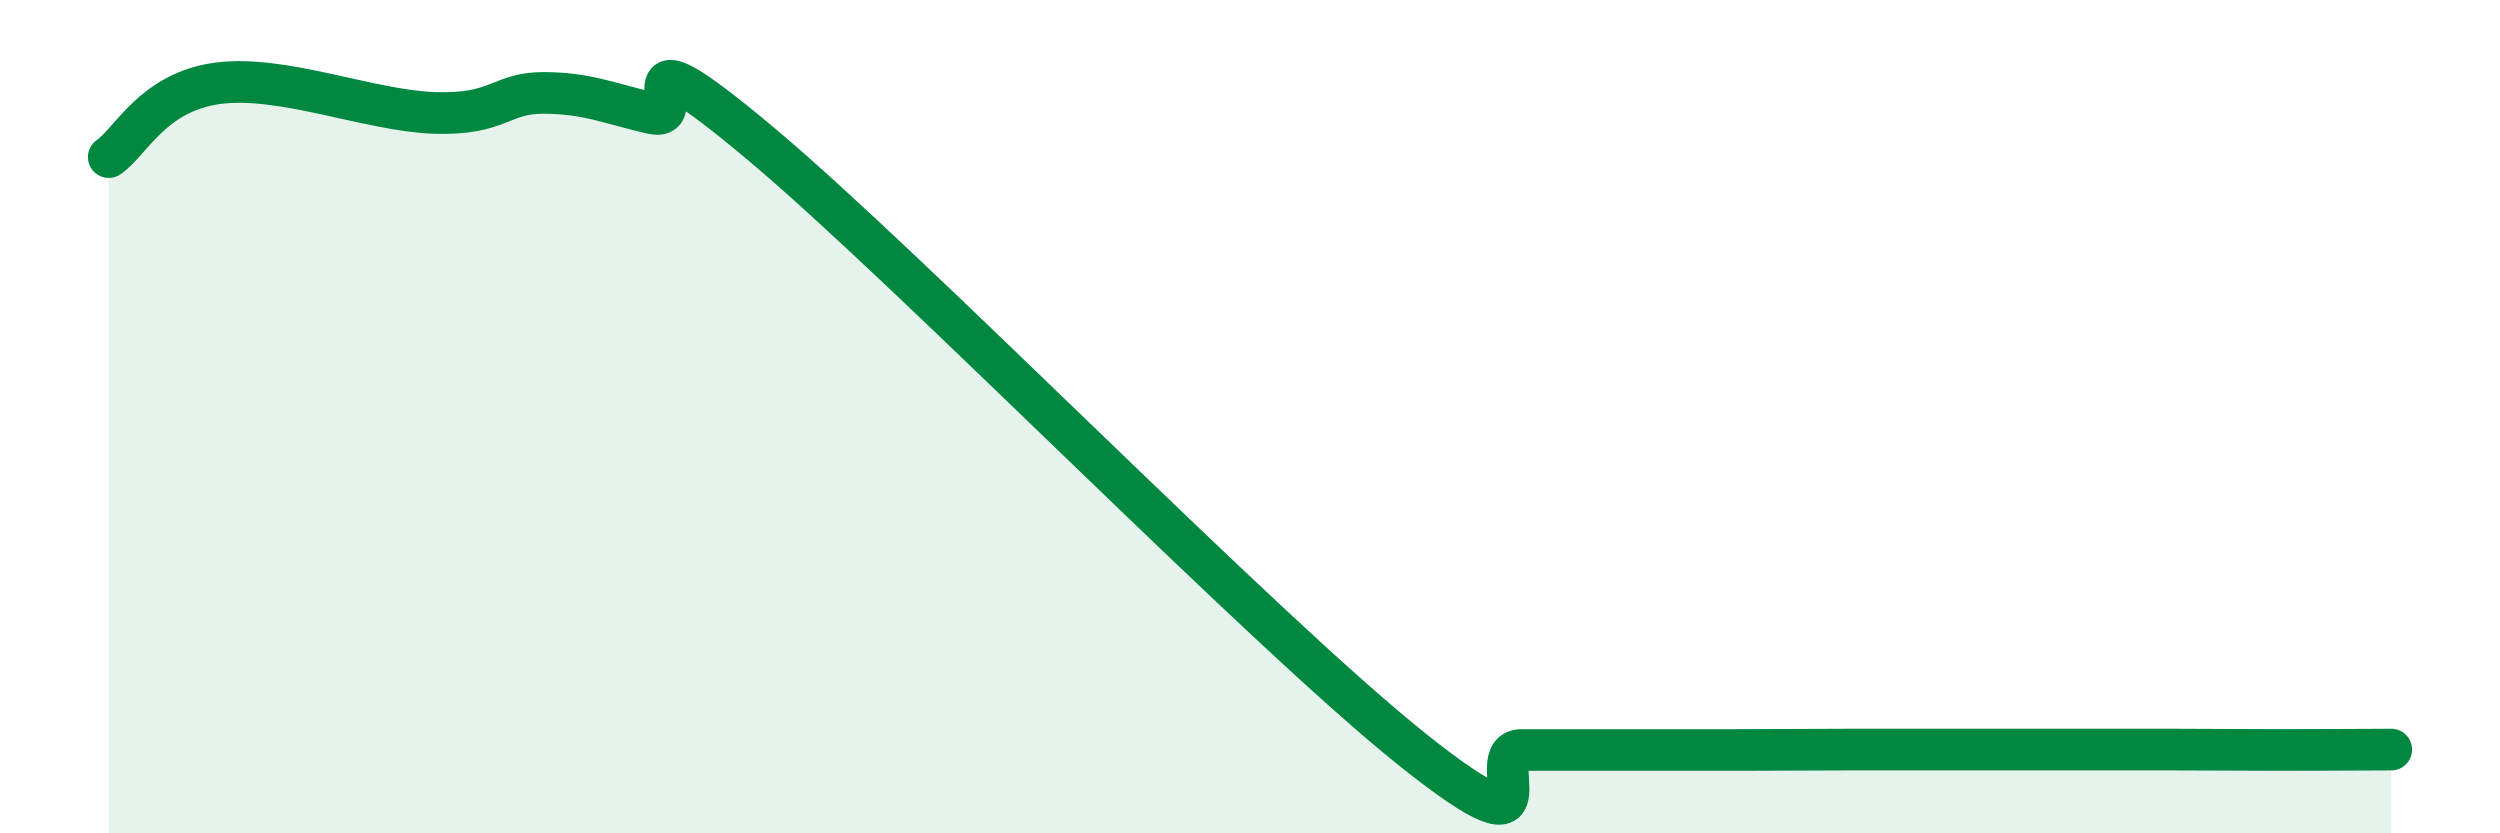
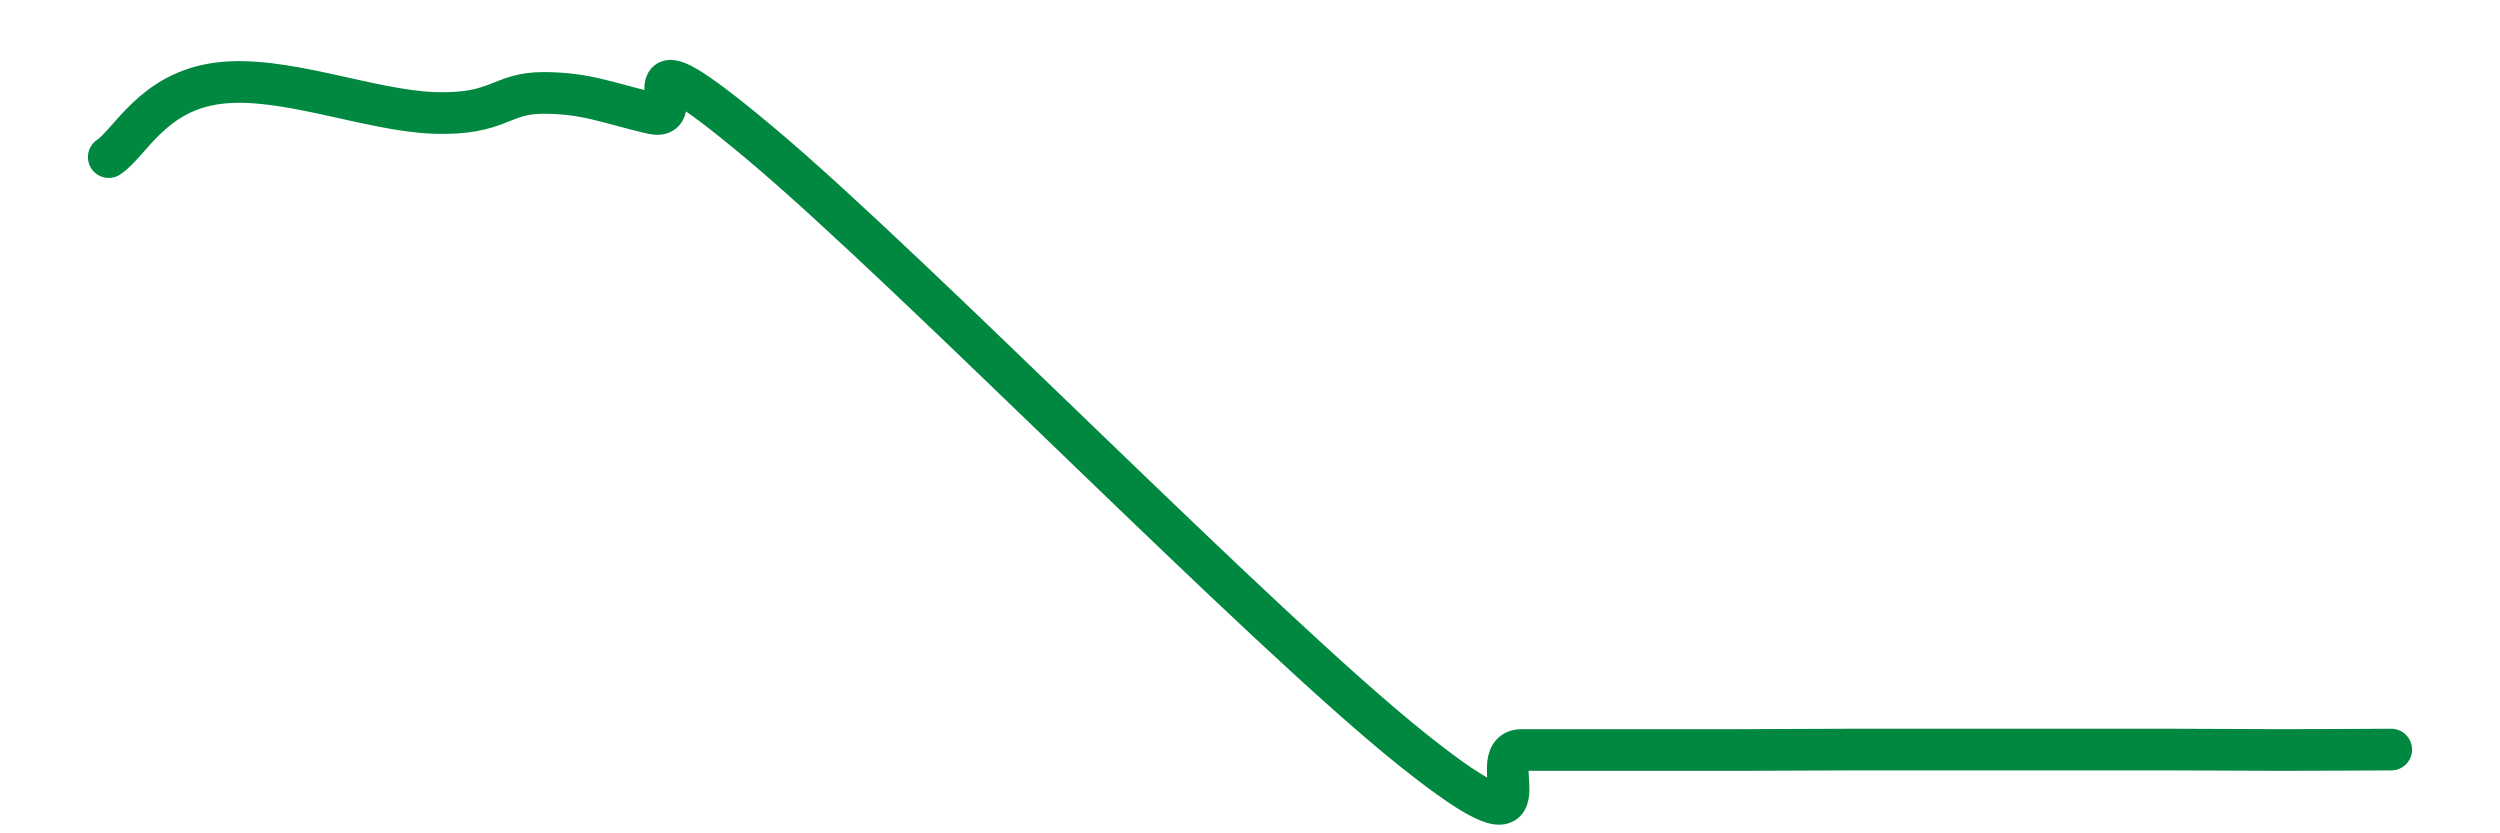
<svg xmlns="http://www.w3.org/2000/svg" width="60" height="20" viewBox="0 0 60 20">
-   <path d="M 2.61,3.77 C 3.13,3.42 3.66,2.21 5.22,2 C 6.78,1.79 8.87,2.66 10.43,2.71 C 11.99,2.76 12,2.23 13.04,2.23 C 14.08,2.23 14.61,2.48 15.65,2.72 C 16.69,2.96 14.61,0.39 18.26,3.45 C 21.91,6.51 30.26,15.09 33.91,18 C 37.56,20.91 35.48,18 36.52,18 C 37.56,18 38.09,18 39.13,18 C 40.17,18 40.7,18 41.74,18 C 42.78,18 43.31,17.99 44.35,17.99 C 45.39,17.99 45.92,17.99 46.96,17.99 C 48,17.99 48.53,17.99 49.57,17.99 C 50.61,17.99 51.13,17.99 52.17,17.99 C 53.21,17.99 53.74,18 54.78,18 C 55.82,18 56.87,17.99 57.39,17.99L57.39 20L2.61 20Z" fill="#008740" opacity="0.1" stroke-linecap="round" stroke-linejoin="round" />
  <path d="M 2.61,3.77 C 3.13,3.42 3.66,2.21 5.22,2 C 6.78,1.79 8.87,2.66 10.43,2.71 C 11.99,2.76 12,2.23 13.04,2.23 C 14.08,2.23 14.61,2.48 15.65,2.72 C 16.69,2.96 14.61,0.39 18.26,3.45 C 21.91,6.51 30.26,15.09 33.91,18 C 37.56,20.91 35.48,18 36.52,18 C 37.56,18 38.09,18 39.13,18 C 40.17,18 40.7,18 41.74,18 C 42.78,18 43.31,17.99 44.35,17.99 C 45.39,17.99 45.92,17.99 46.96,17.99 C 48,17.99 48.53,17.99 49.57,17.99 C 50.61,17.99 51.13,17.99 52.17,17.99 C 53.21,17.99 53.74,18 54.78,18 C 55.82,18 56.87,17.99 57.39,17.99" stroke="#008740" stroke-width="1" fill="none" stroke-linecap="round" stroke-linejoin="round" />
</svg>